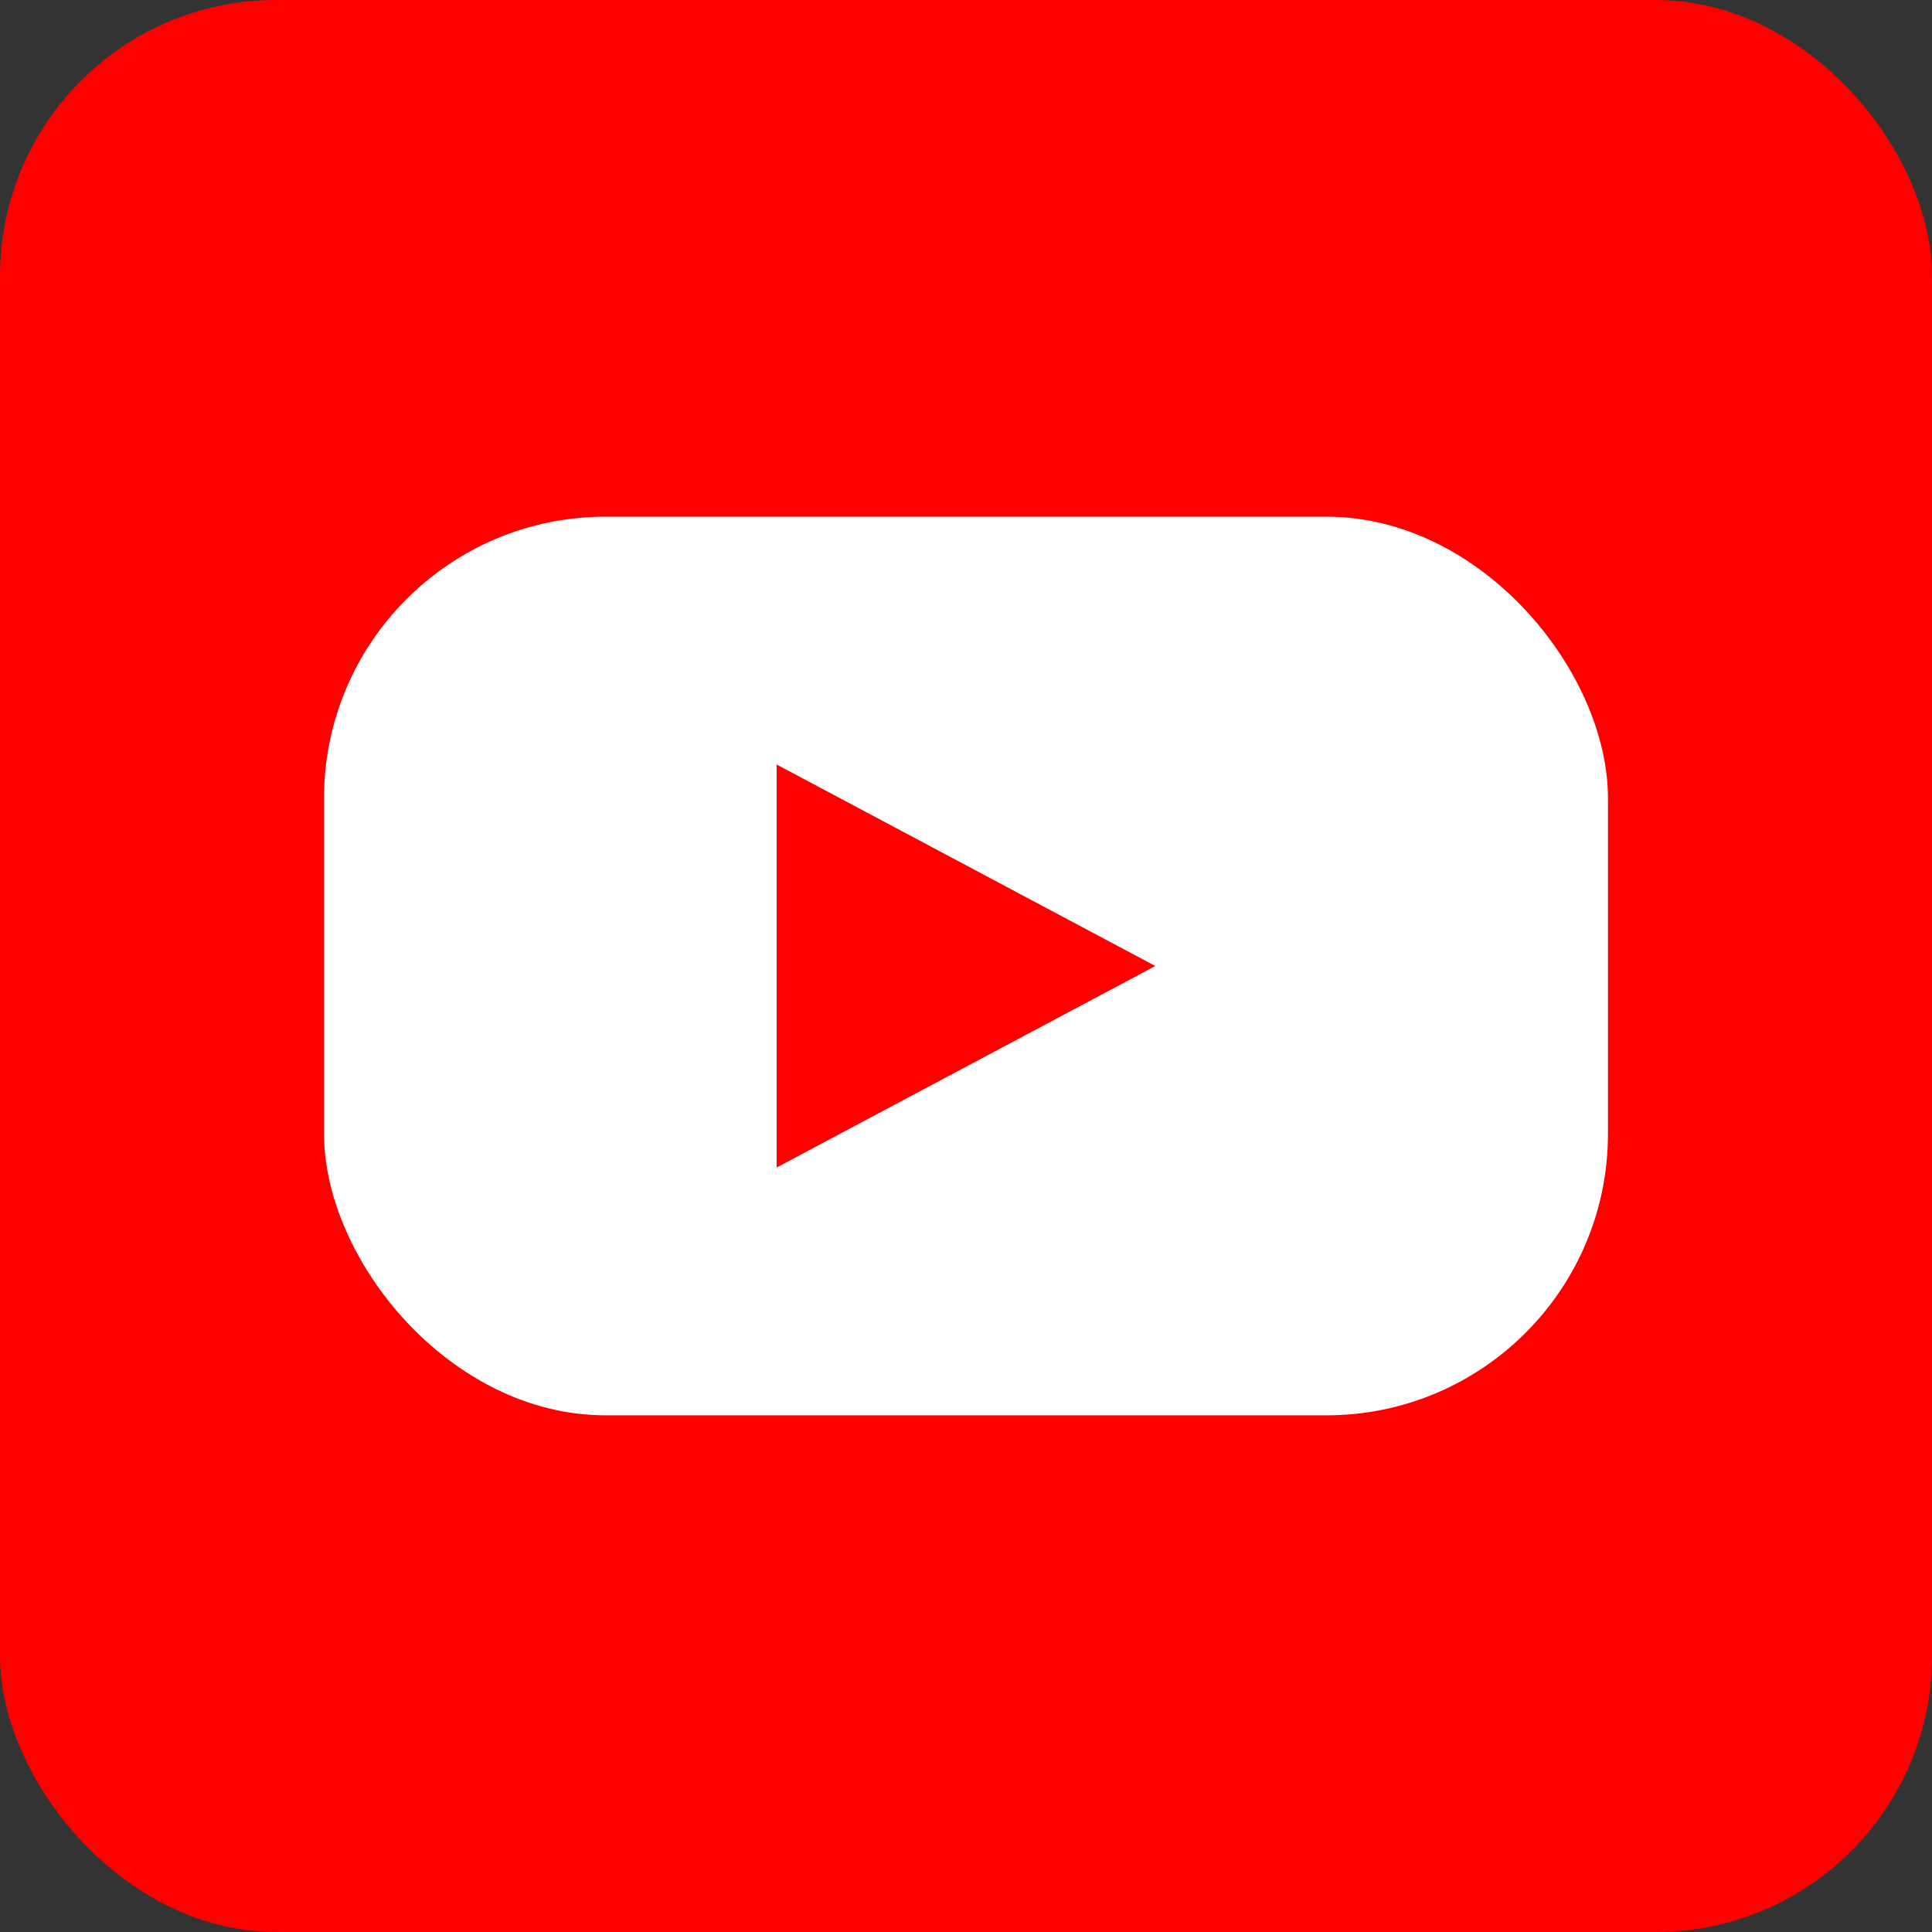
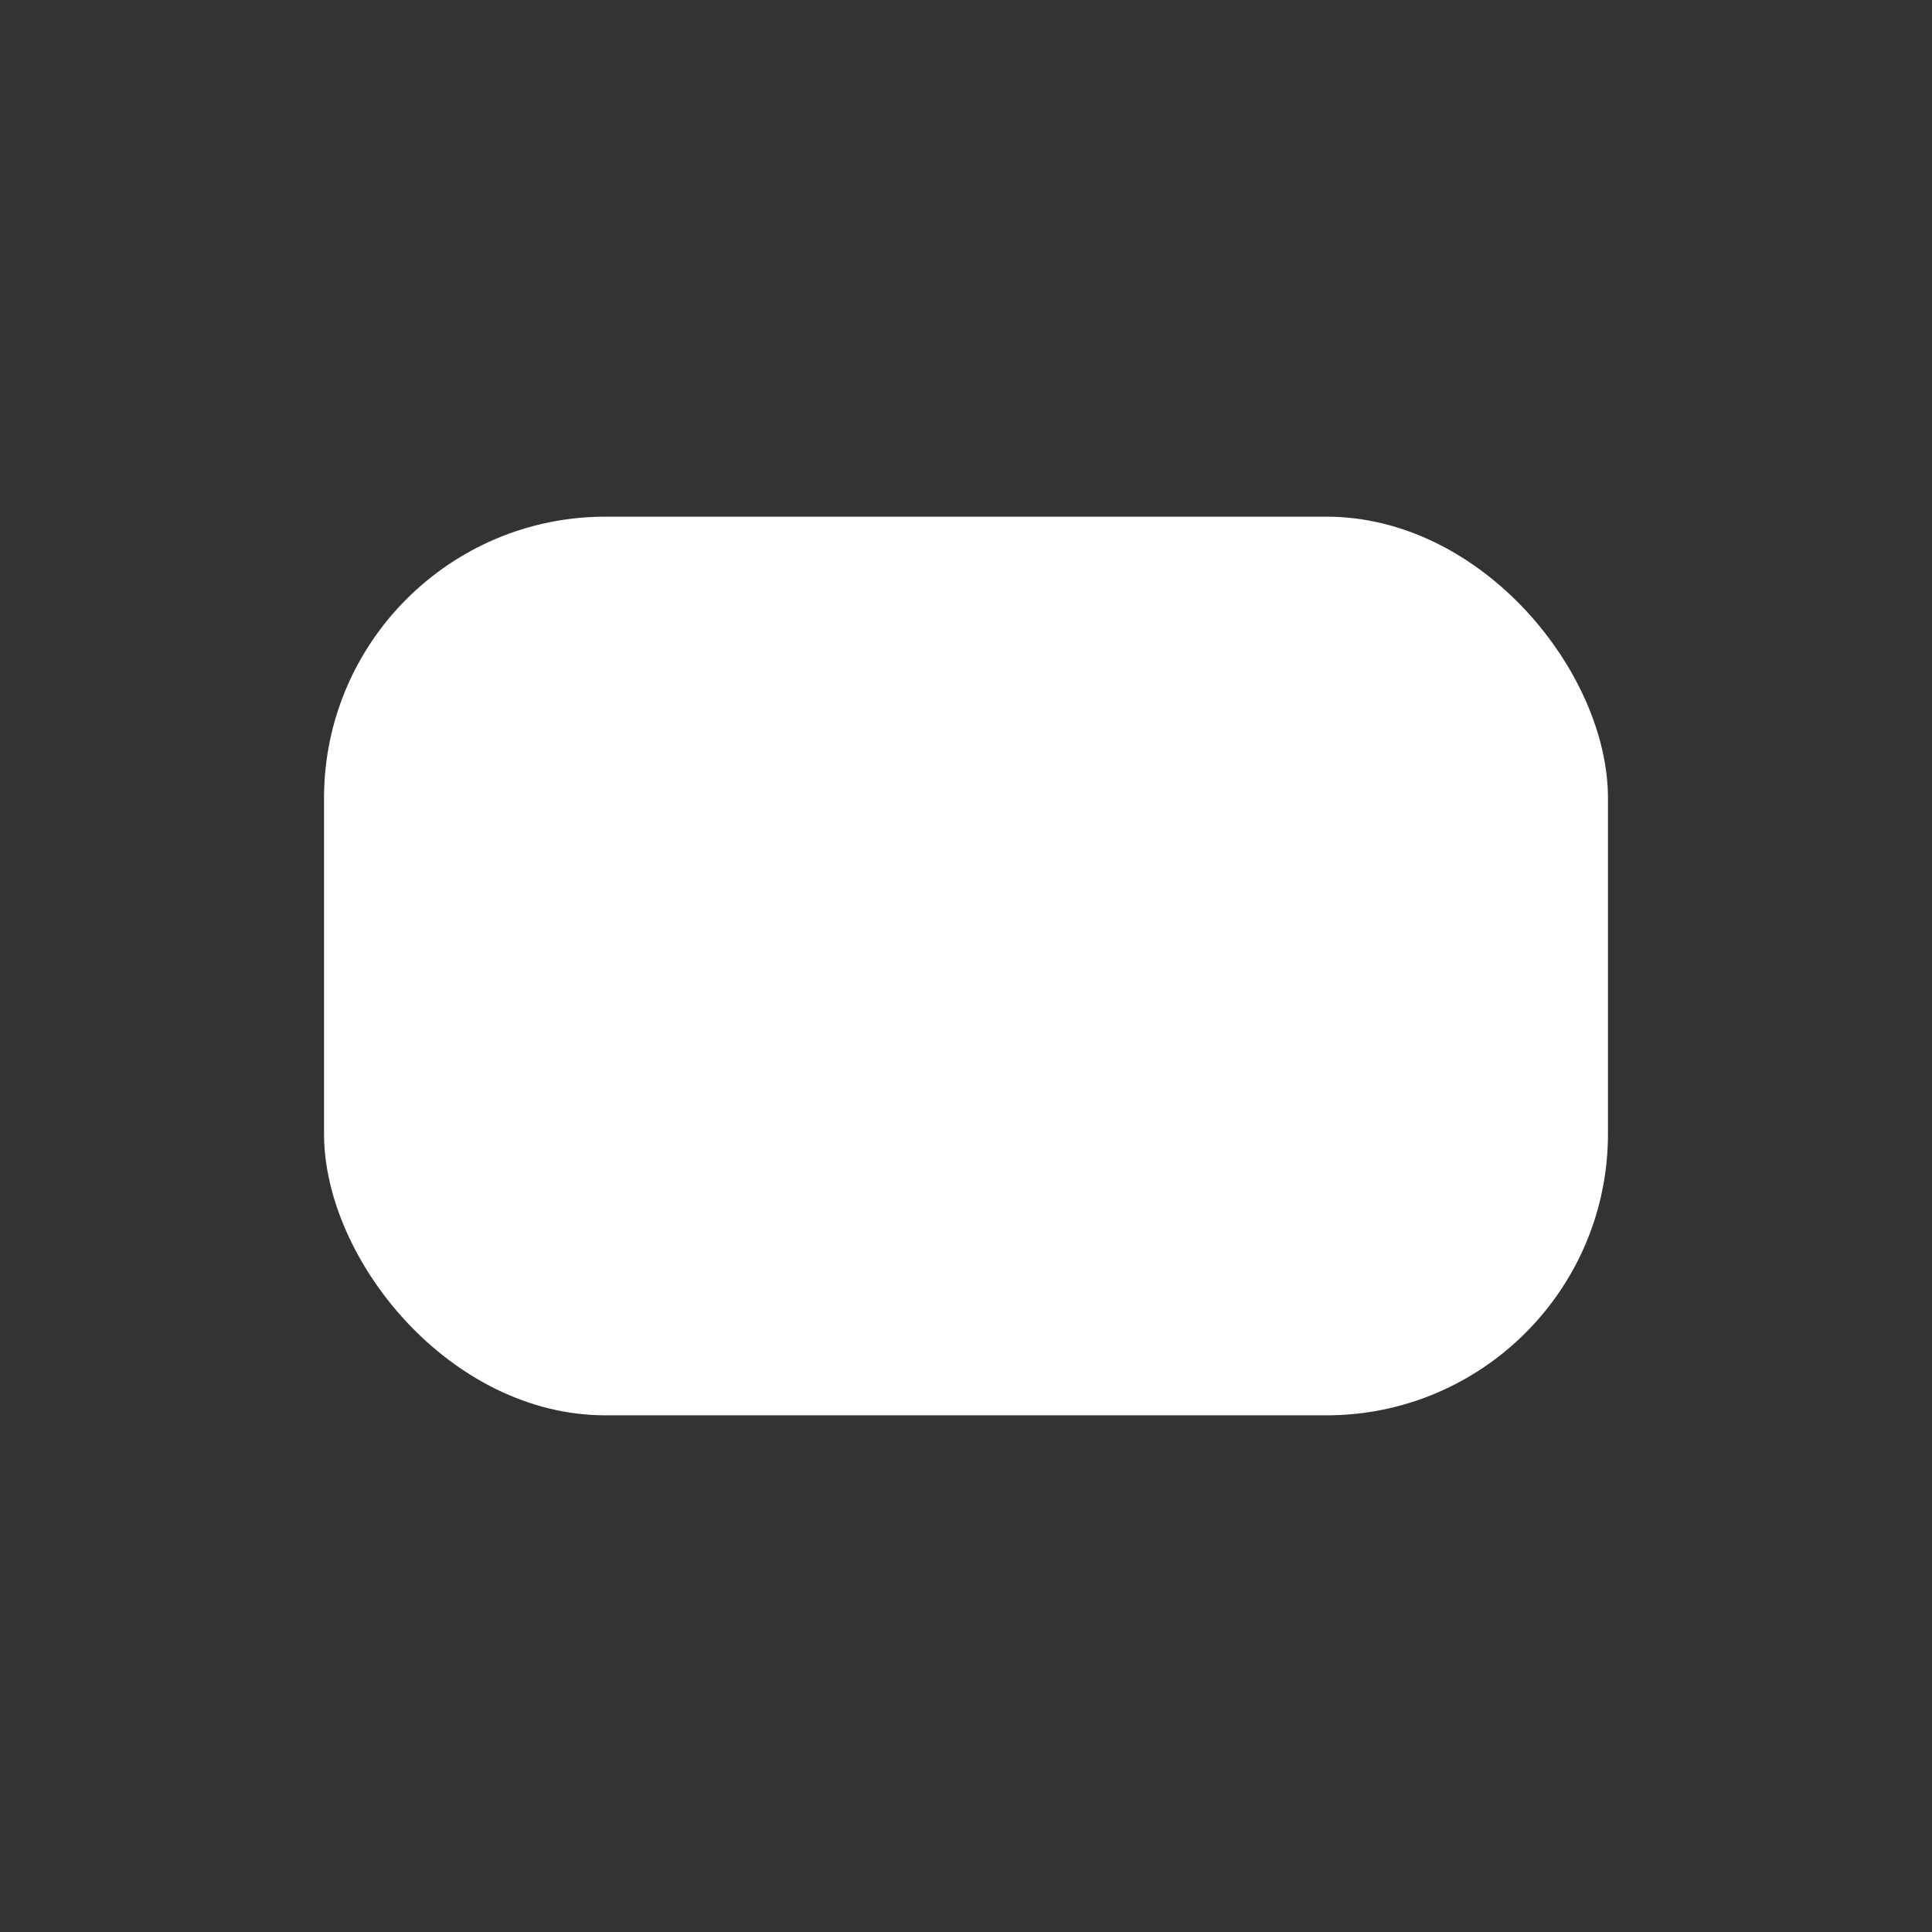
<svg xmlns="http://www.w3.org/2000/svg" id="Layer_1" data-name="Layer 1" viewBox="0 0 35 35">
  <rect x="0" y="0" width="35" height="35" fill="#333333" stroke="none" />
  <defs>
    <style>
      .cls-1 {
        fill: #fff;
      }

      .cls-2 {
        fill: red;
      }
    </style>
  </defs>
-   <rect class="cls-2" width="35" height="35" rx="5" ry="5" />
  <rect class="cls-1" x="5.87" y="9.36" width="23.26" height="16.28" rx="5.1" ry="5.1" />
-   <polygon class="cls-2" points="20.93 17.5 14.07 21.15 14.07 13.85 20.93 17.5" />
</svg>